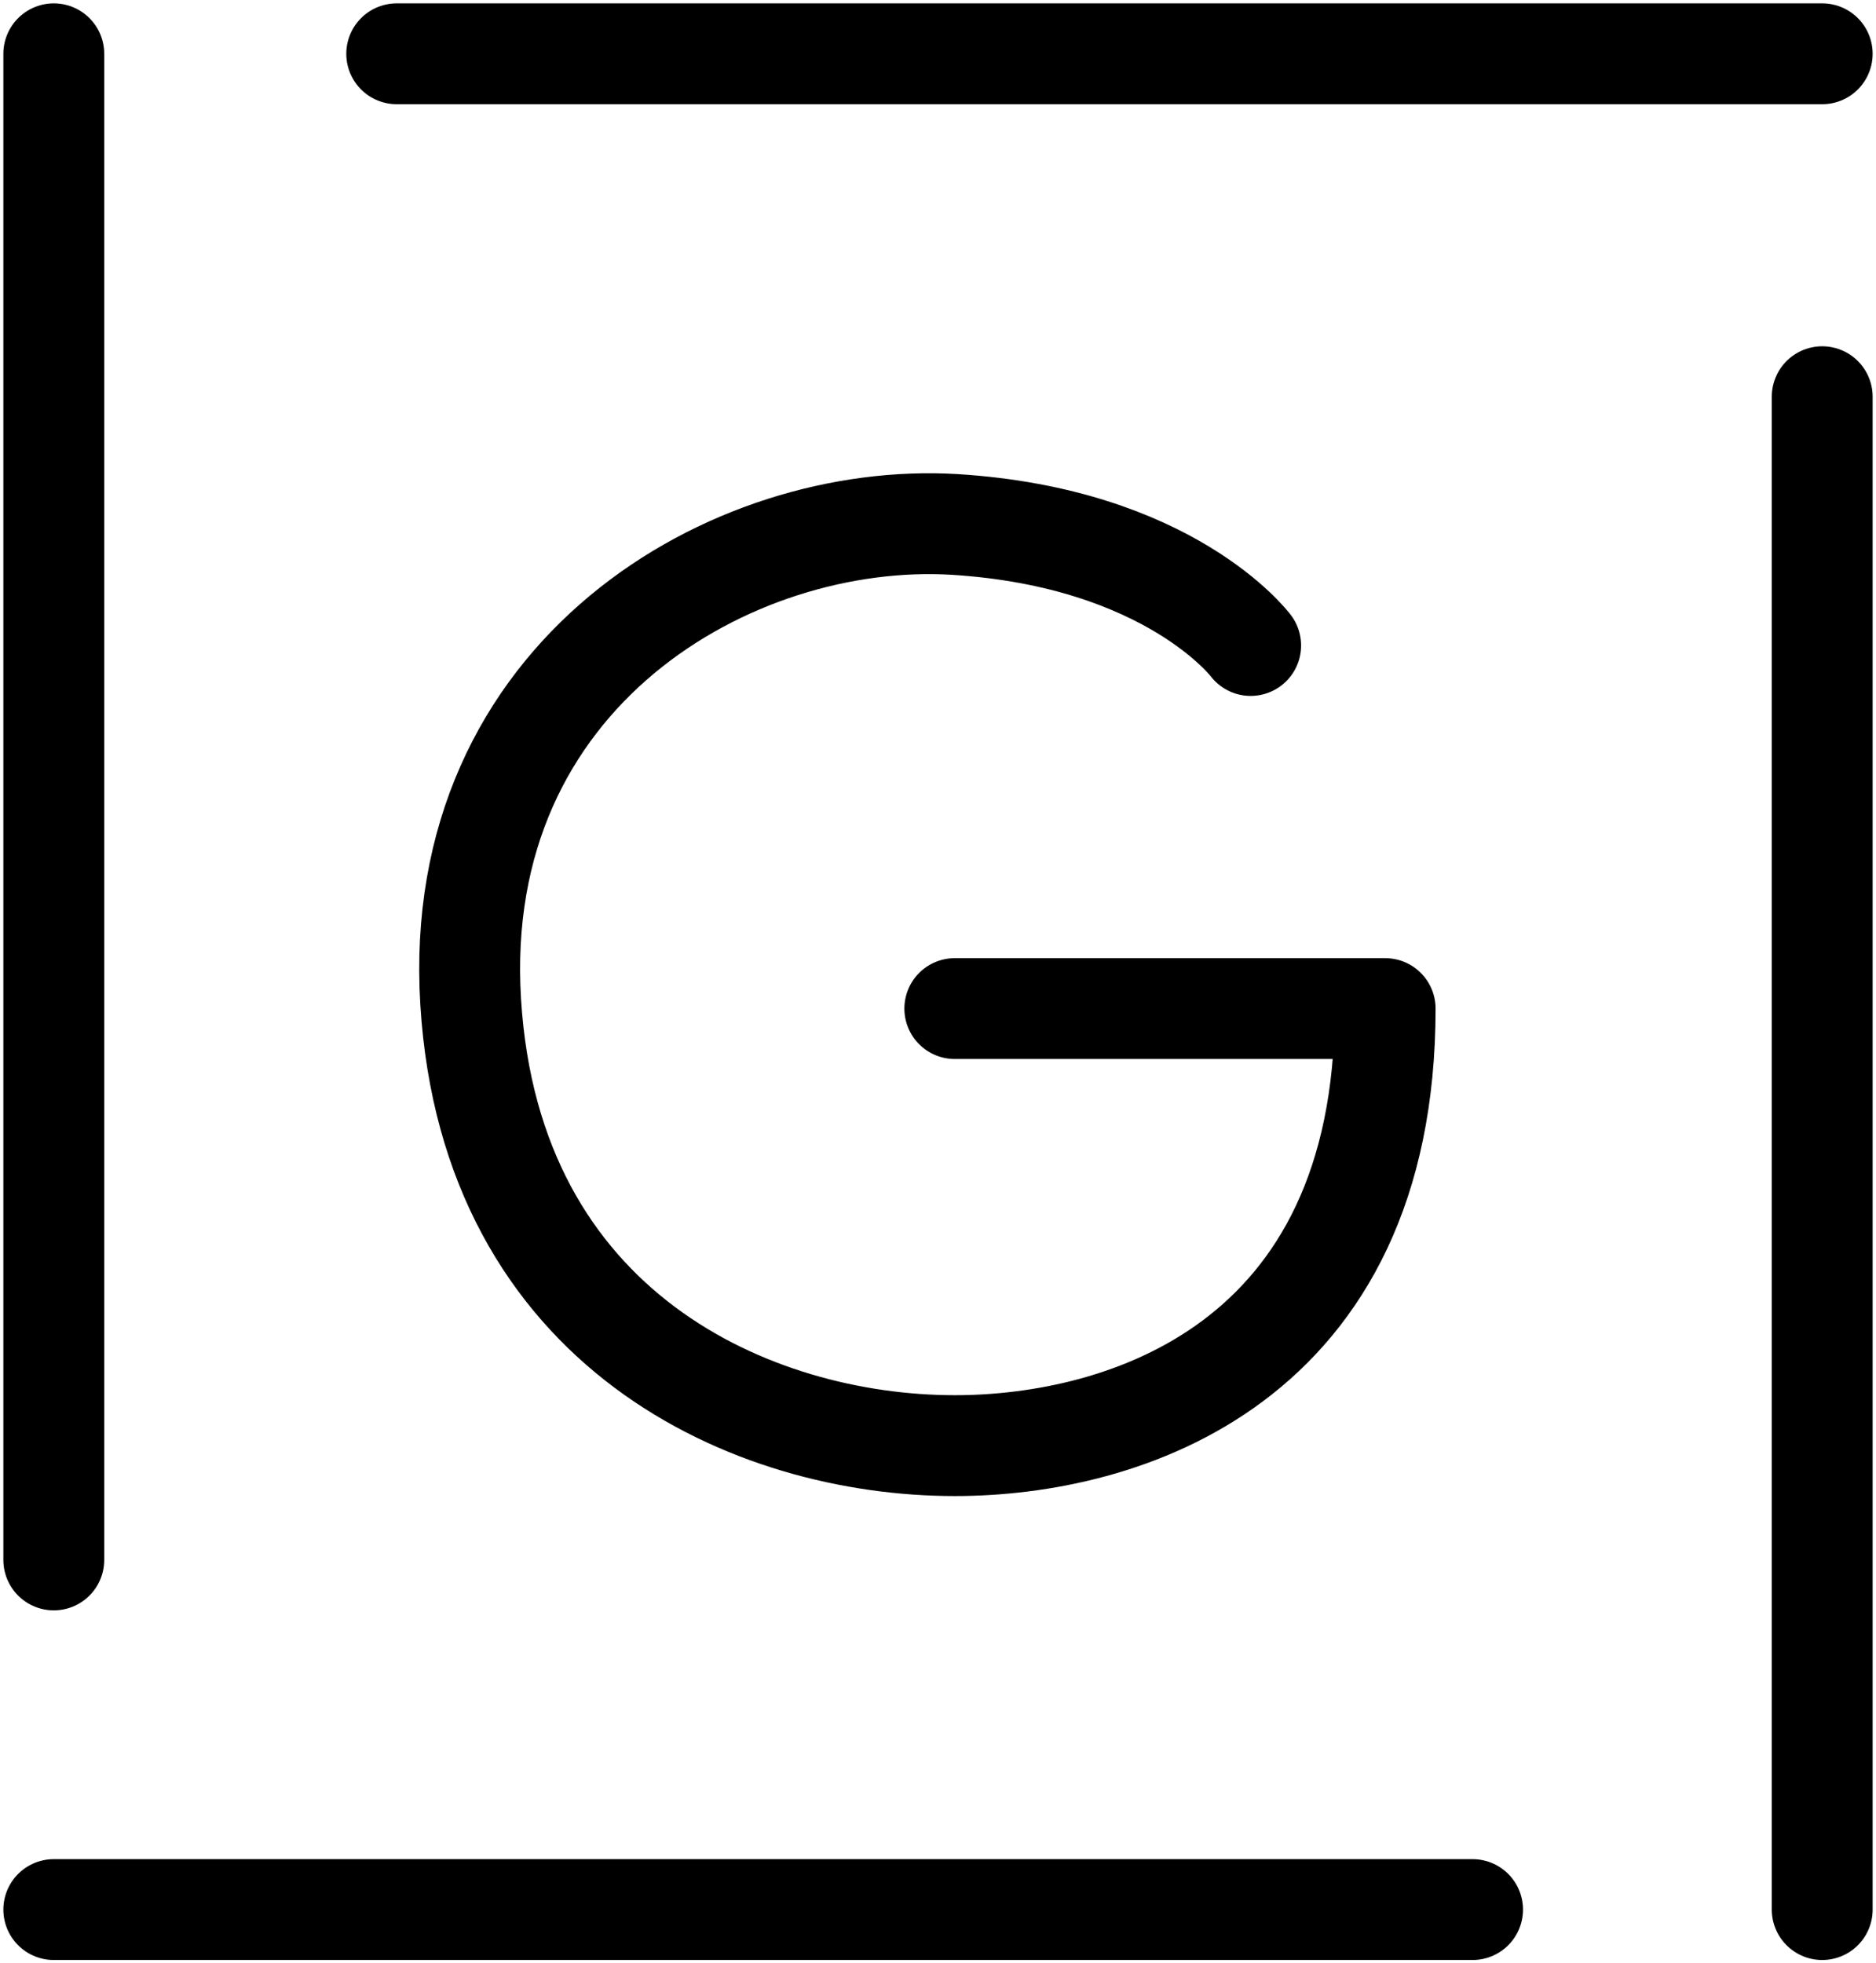
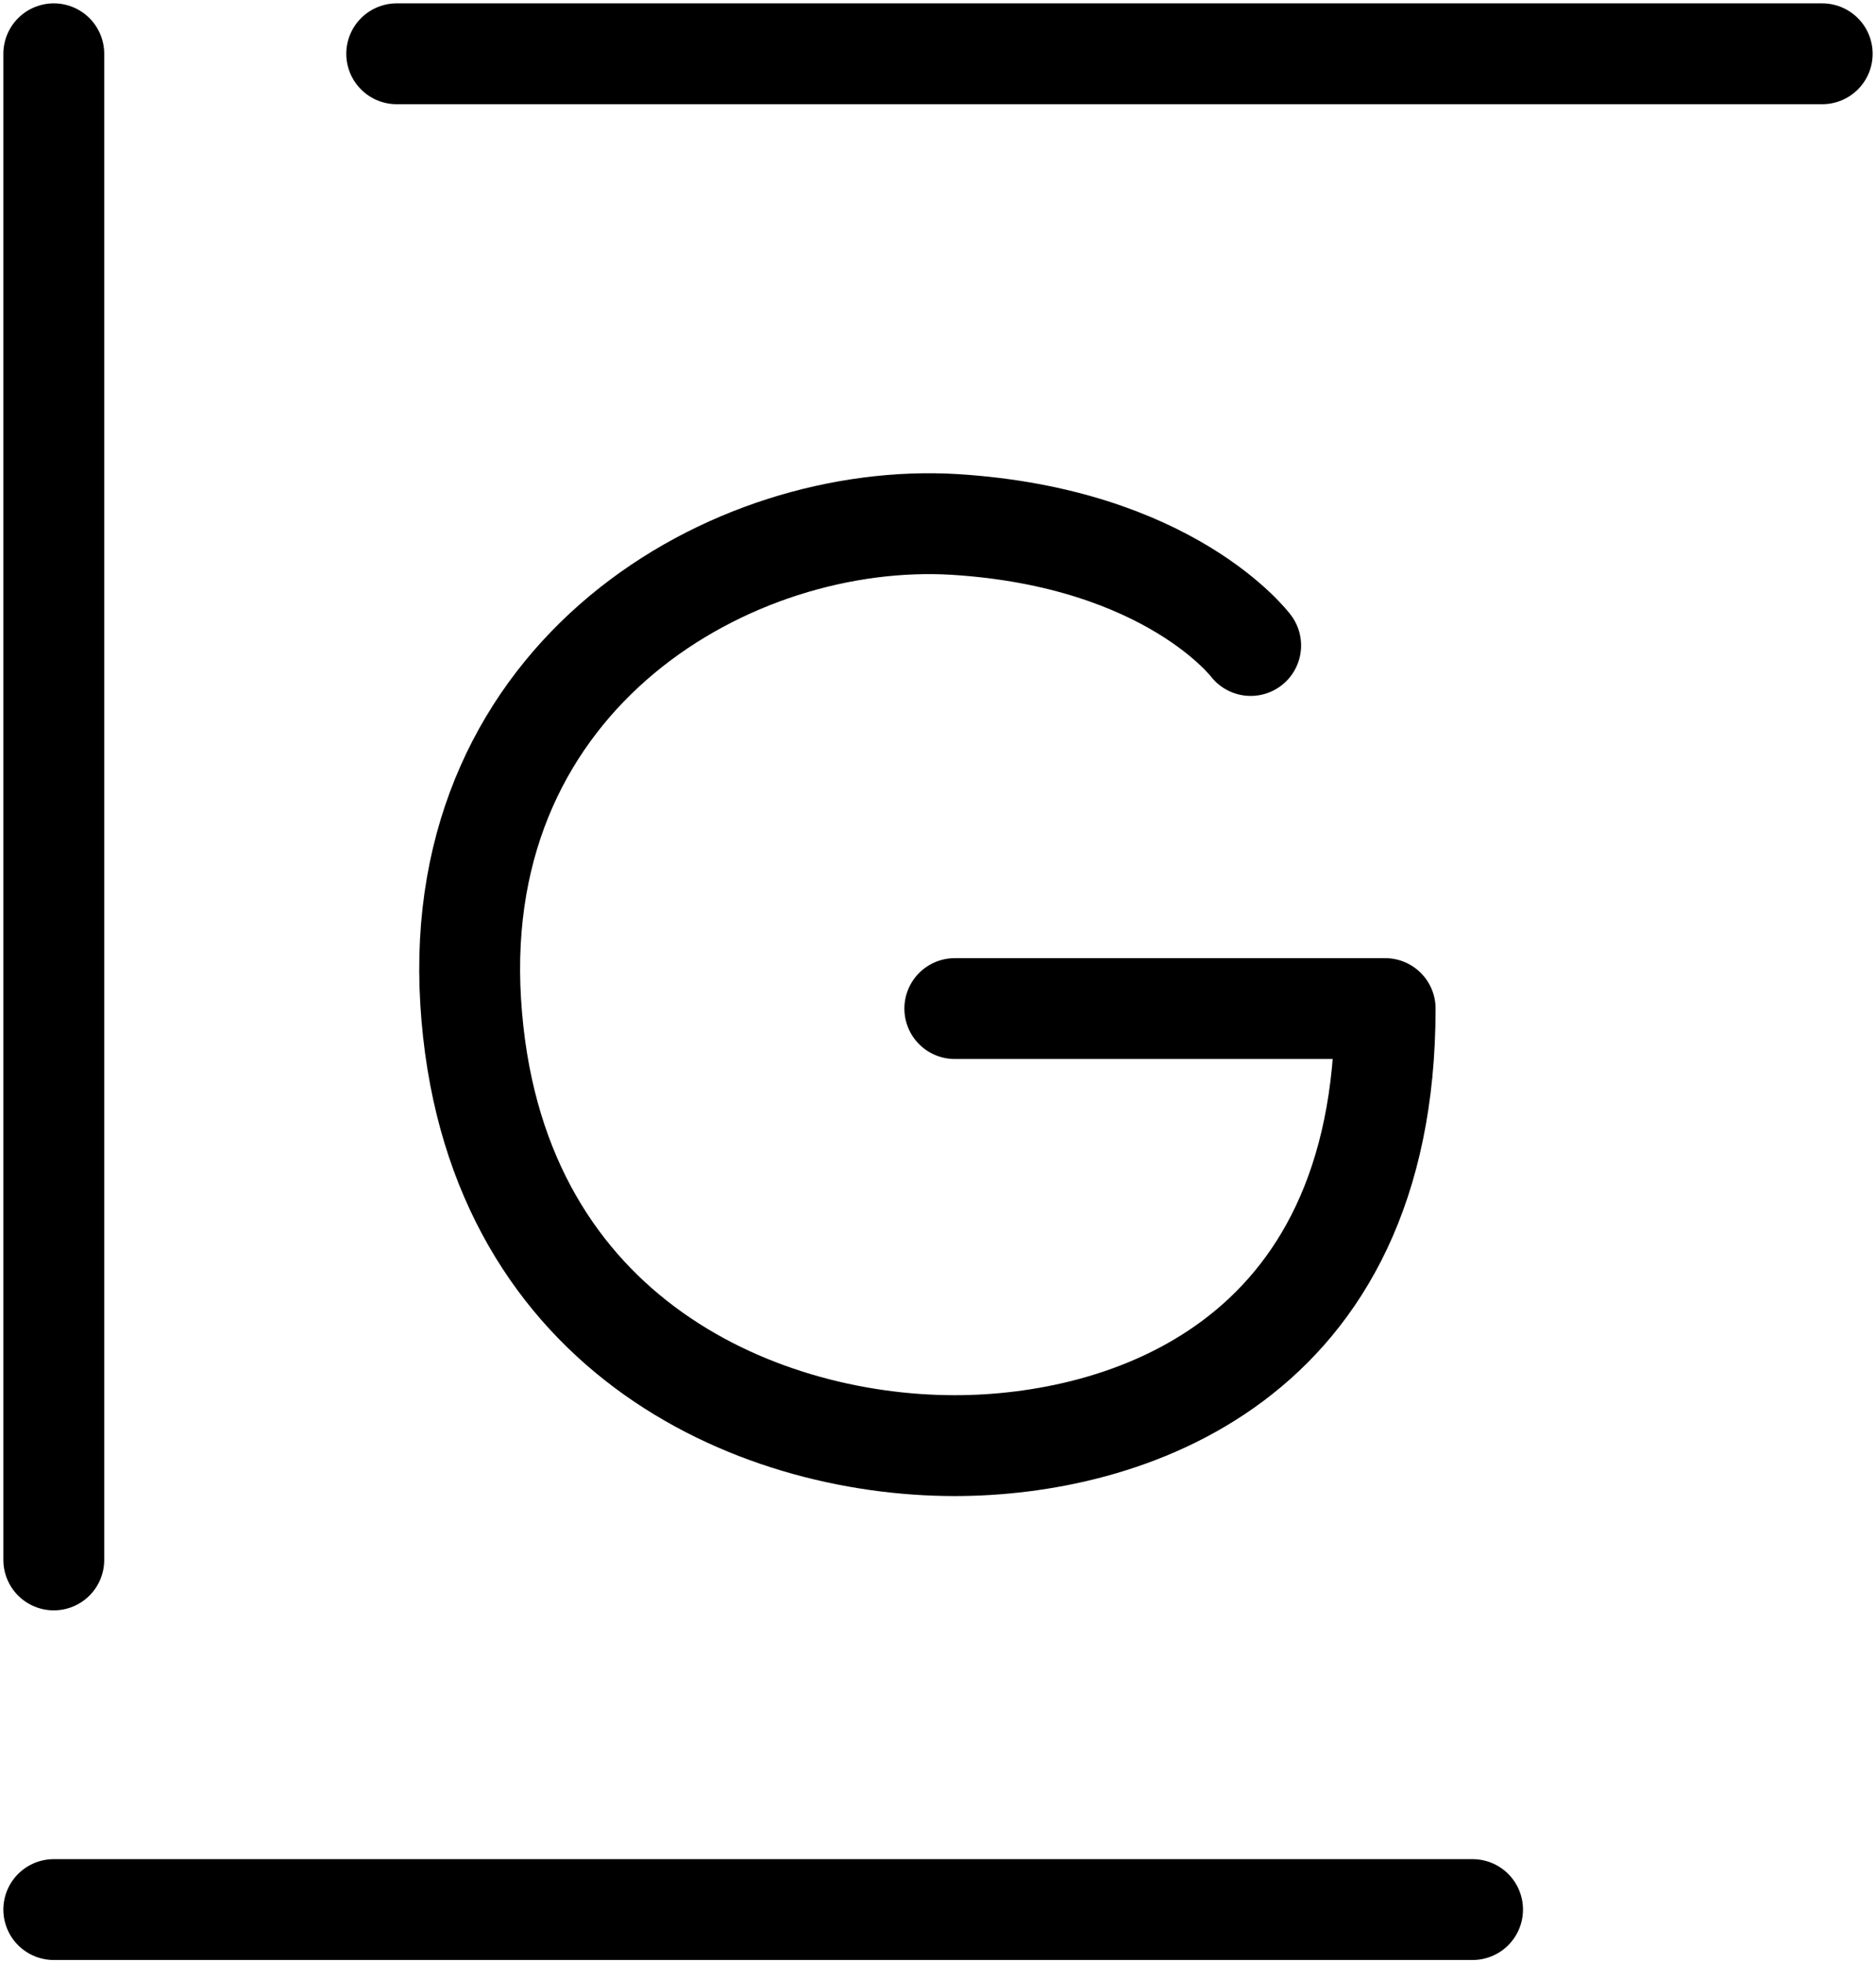
<svg xmlns="http://www.w3.org/2000/svg" version="1.1" id="Layer_1" x="0px" y="0px" width="27.9px" height="29.2px" viewBox="0 0 27.9 29.2" enable-background="new 0 0 27.9 29.2" xml:space="preserve">
  <line fill="none" stroke="#000000" stroke-width="1.5" stroke-linecap="round" stroke-linejoin="round" stroke-miterlimit="10" x1="5.9" y1="0.8" x2="27.1" y2="0.8" />
  <line fill="none" stroke="#000000" stroke-width="1.5" stroke-linecap="round" stroke-linejoin="round" stroke-miterlimit="10" x1="0.8" y1="23.2" x2="0.8" y2="0.8" />
  <line fill="none" stroke="#000000" stroke-width="1.5" stroke-linecap="round" stroke-linejoin="round" stroke-miterlimit="10" x1="21.9" y1="28.4" x2="0.8" y2="28.4" />
-   <line fill="none" stroke="#000000" stroke-width="1.5" stroke-linecap="round" stroke-linejoin="round" stroke-miterlimit="10" x1="27.1" y1="5.9" x2="27.1" y2="28.4" />
  <path fill="none" stroke="#000000" stroke-width="1.5" stroke-linecap="round" stroke-linejoin="round" stroke-miterlimit="10" d="  M18.6,9.6c0,0-1.2-1.6-4.4-1.8c-3.3-0.2-7.5,2.2-7.2,7.1c0.3,4.9,4.2,6.6,7.2,6.6c2.5,0,6.4-1.2,6.4-6.5h-6.4" />
</svg>